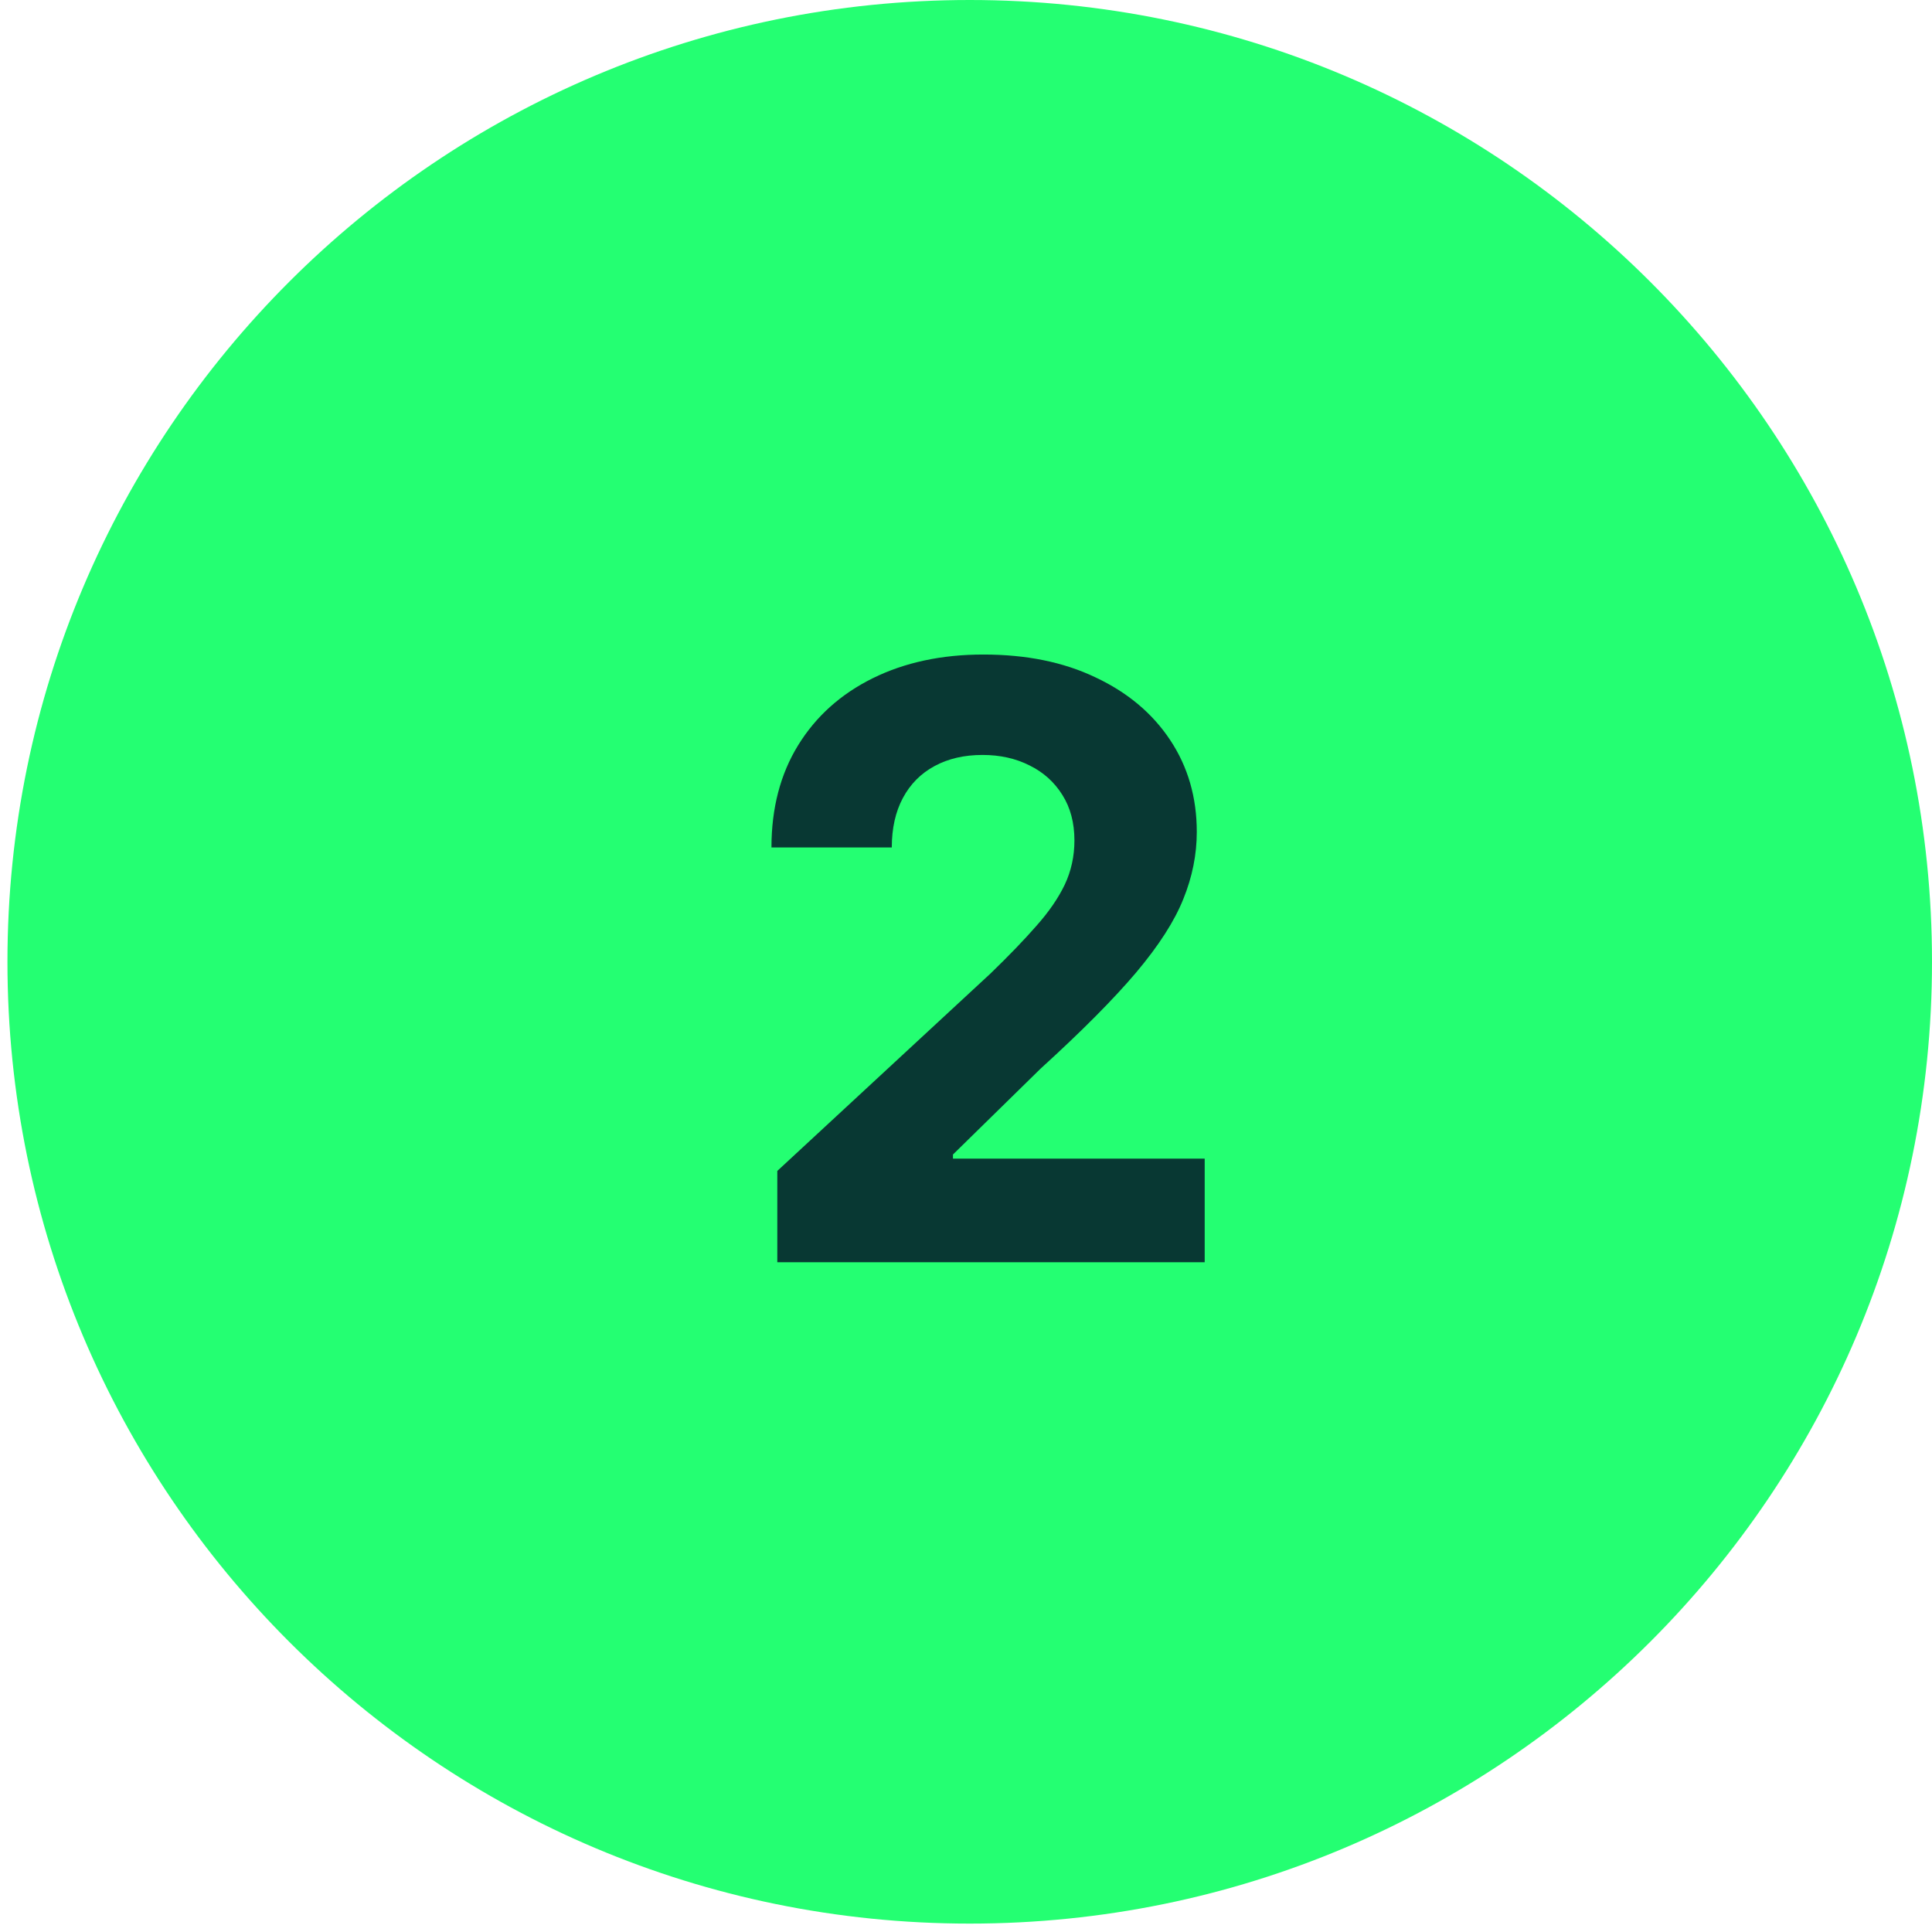
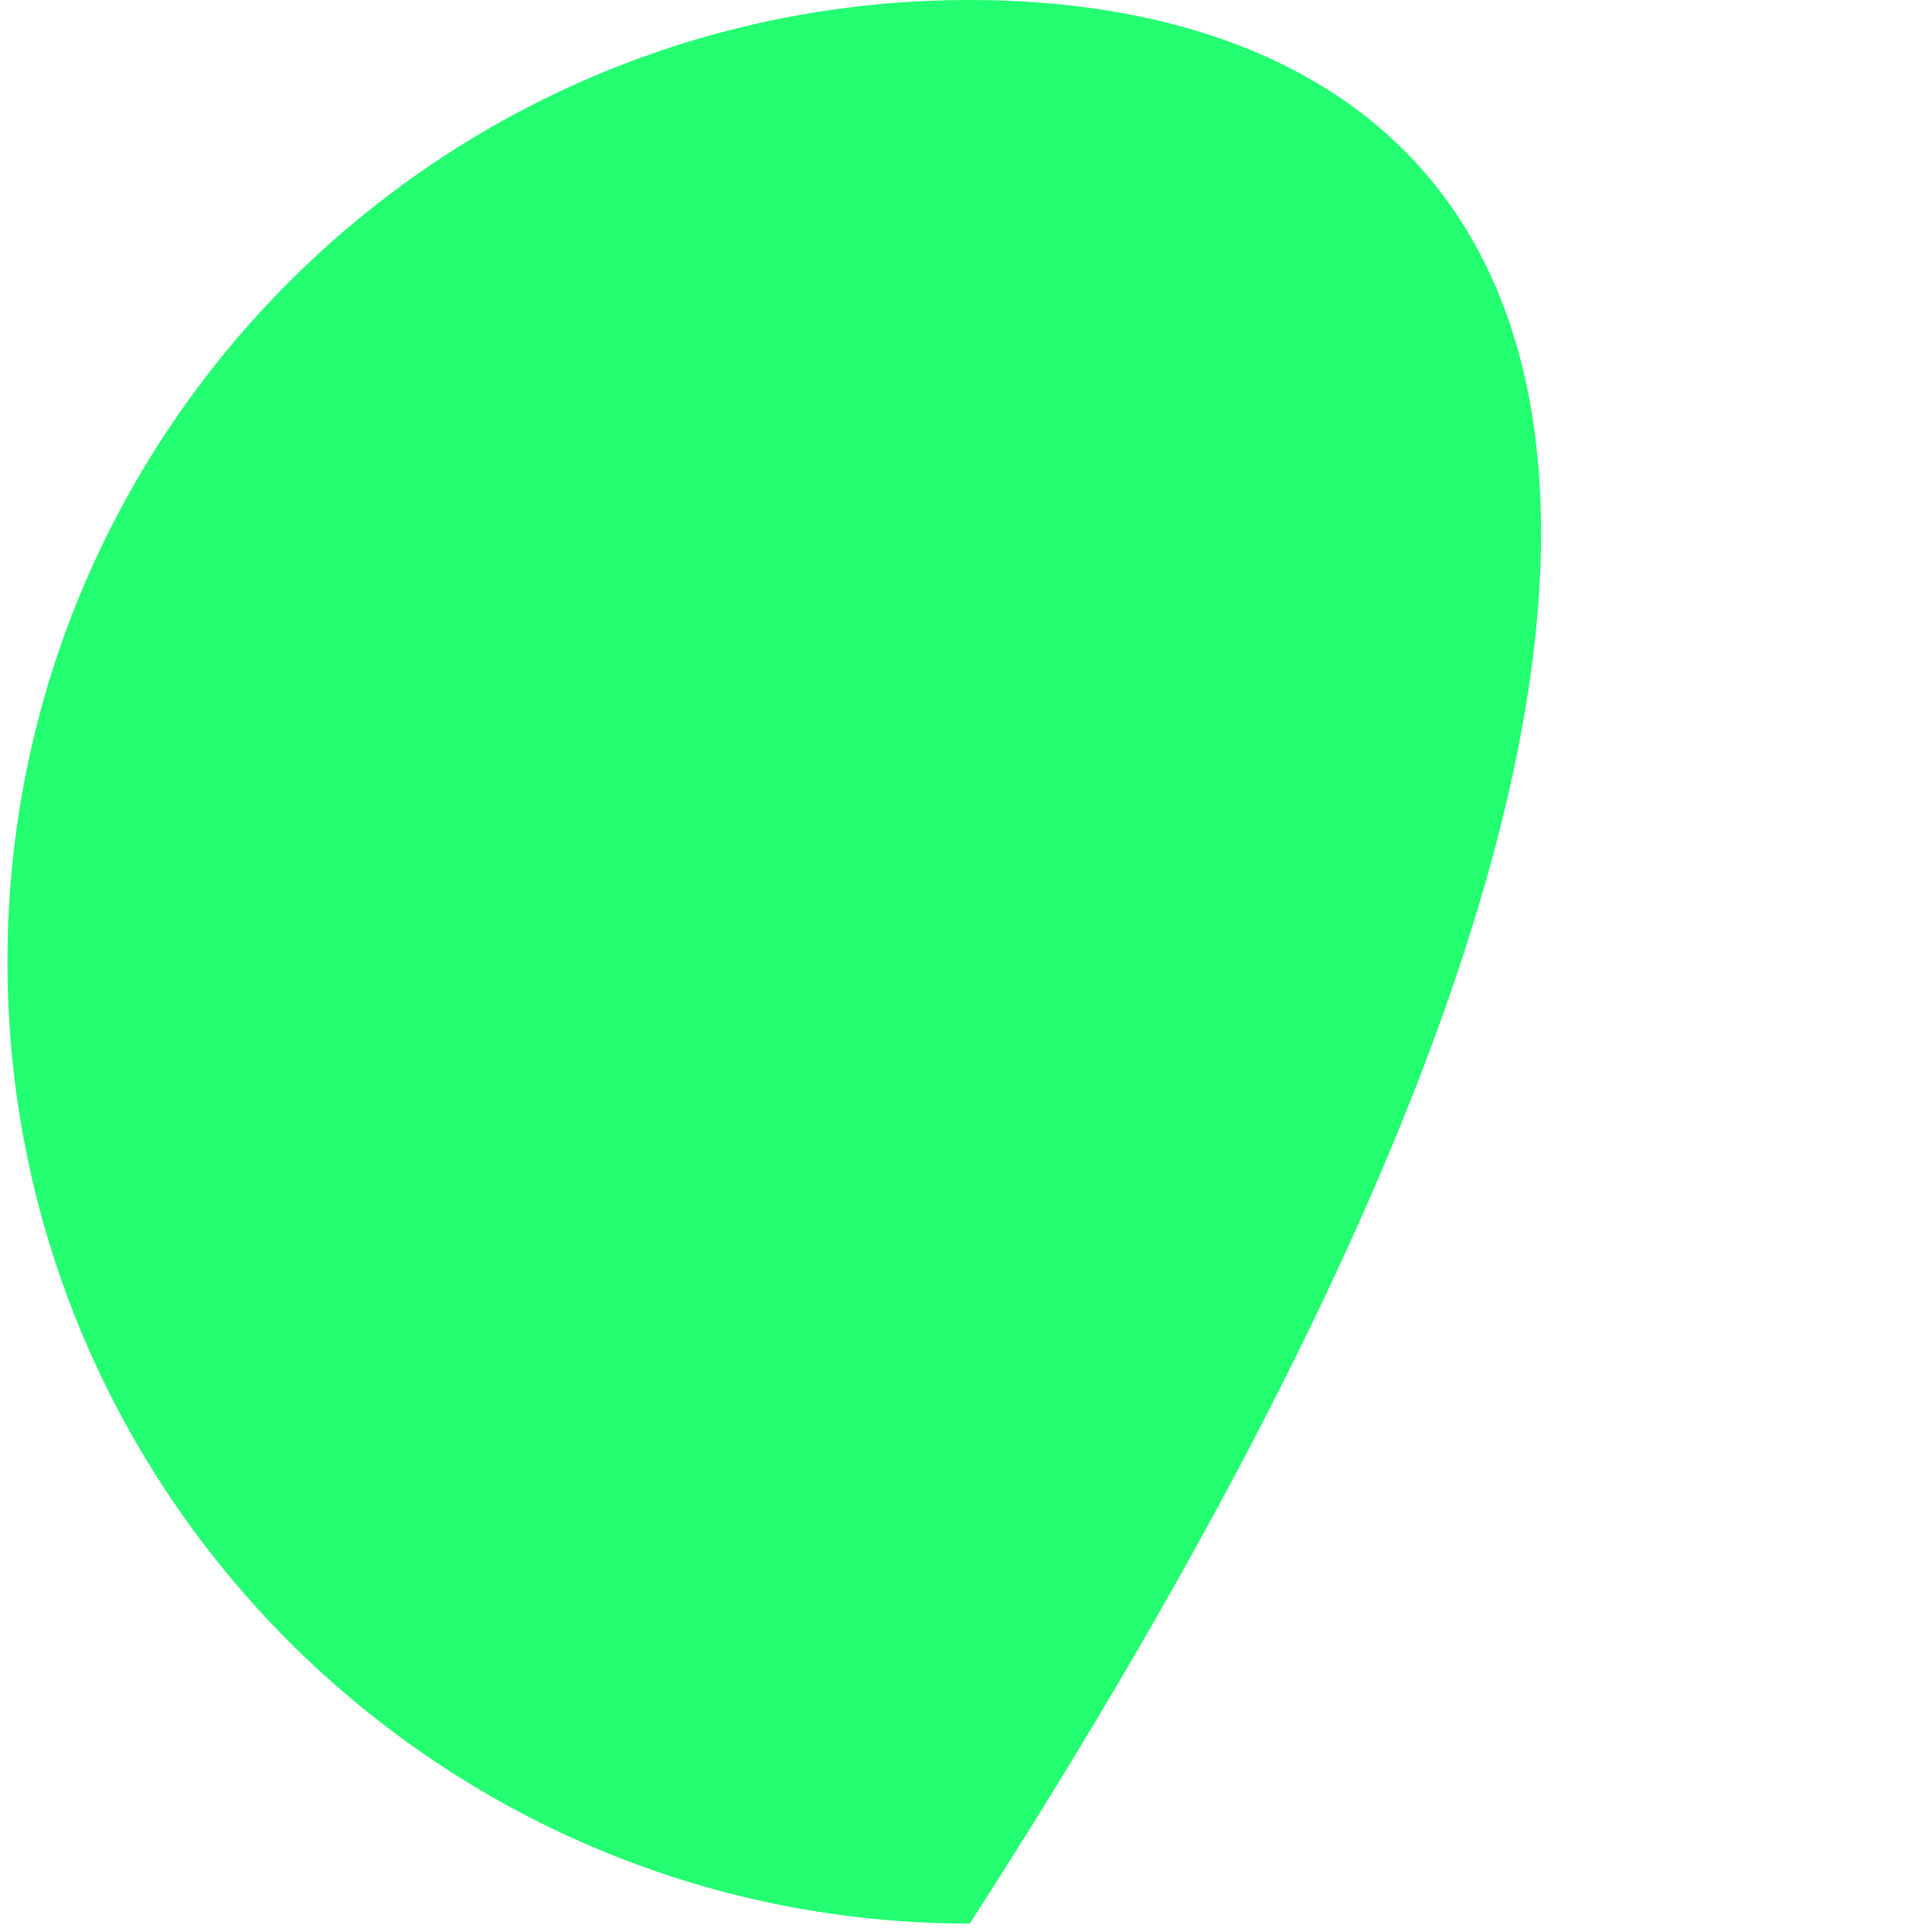
<svg xmlns="http://www.w3.org/2000/svg" width="75" height="75" viewBox="0 0 75 75" fill="none">
-   <path d="M37.645 74.674C58.276 74.674 75 57.957 75 37.337C75 16.716 58.276 0 37.645 0C17.014 0 0.289 16.716 0.289 37.337C0.289 57.957 17.014 74.674 37.645 74.674Z" fill="#24FF72" />
-   <path d="M30.175 49V45.455L38.459 37.784C39.164 37.102 39.755 36.489 40.232 35.943C40.717 35.398 41.084 34.864 41.334 34.341C41.584 33.811 41.709 33.239 41.709 32.625C41.709 31.943 41.554 31.356 41.244 30.864C40.933 30.364 40.509 29.981 39.971 29.716C39.433 29.443 38.823 29.307 38.141 29.307C37.429 29.307 36.808 29.451 36.278 29.739C35.747 30.026 35.338 30.439 35.05 30.977C34.763 31.515 34.619 32.155 34.619 32.898H29.948C29.948 31.375 30.293 30.053 30.982 28.932C31.672 27.811 32.638 26.943 33.88 26.329C35.122 25.716 36.554 25.409 38.175 25.409C39.842 25.409 41.293 25.704 42.528 26.296C43.77 26.879 44.736 27.689 45.425 28.727C46.115 29.765 46.459 30.954 46.459 32.295C46.459 33.174 46.285 34.042 45.937 34.898C45.596 35.754 44.986 36.705 44.107 37.75C43.228 38.788 41.99 40.034 40.391 41.489L36.994 44.818V44.977H46.766V49H30.175Z" fill="#083833" />
+   <path d="M37.645 74.674C75 16.716 58.276 0 37.645 0C17.014 0 0.289 16.716 0.289 37.337C0.289 57.957 17.014 74.674 37.645 74.674Z" fill="#24FF72" />
</svg>